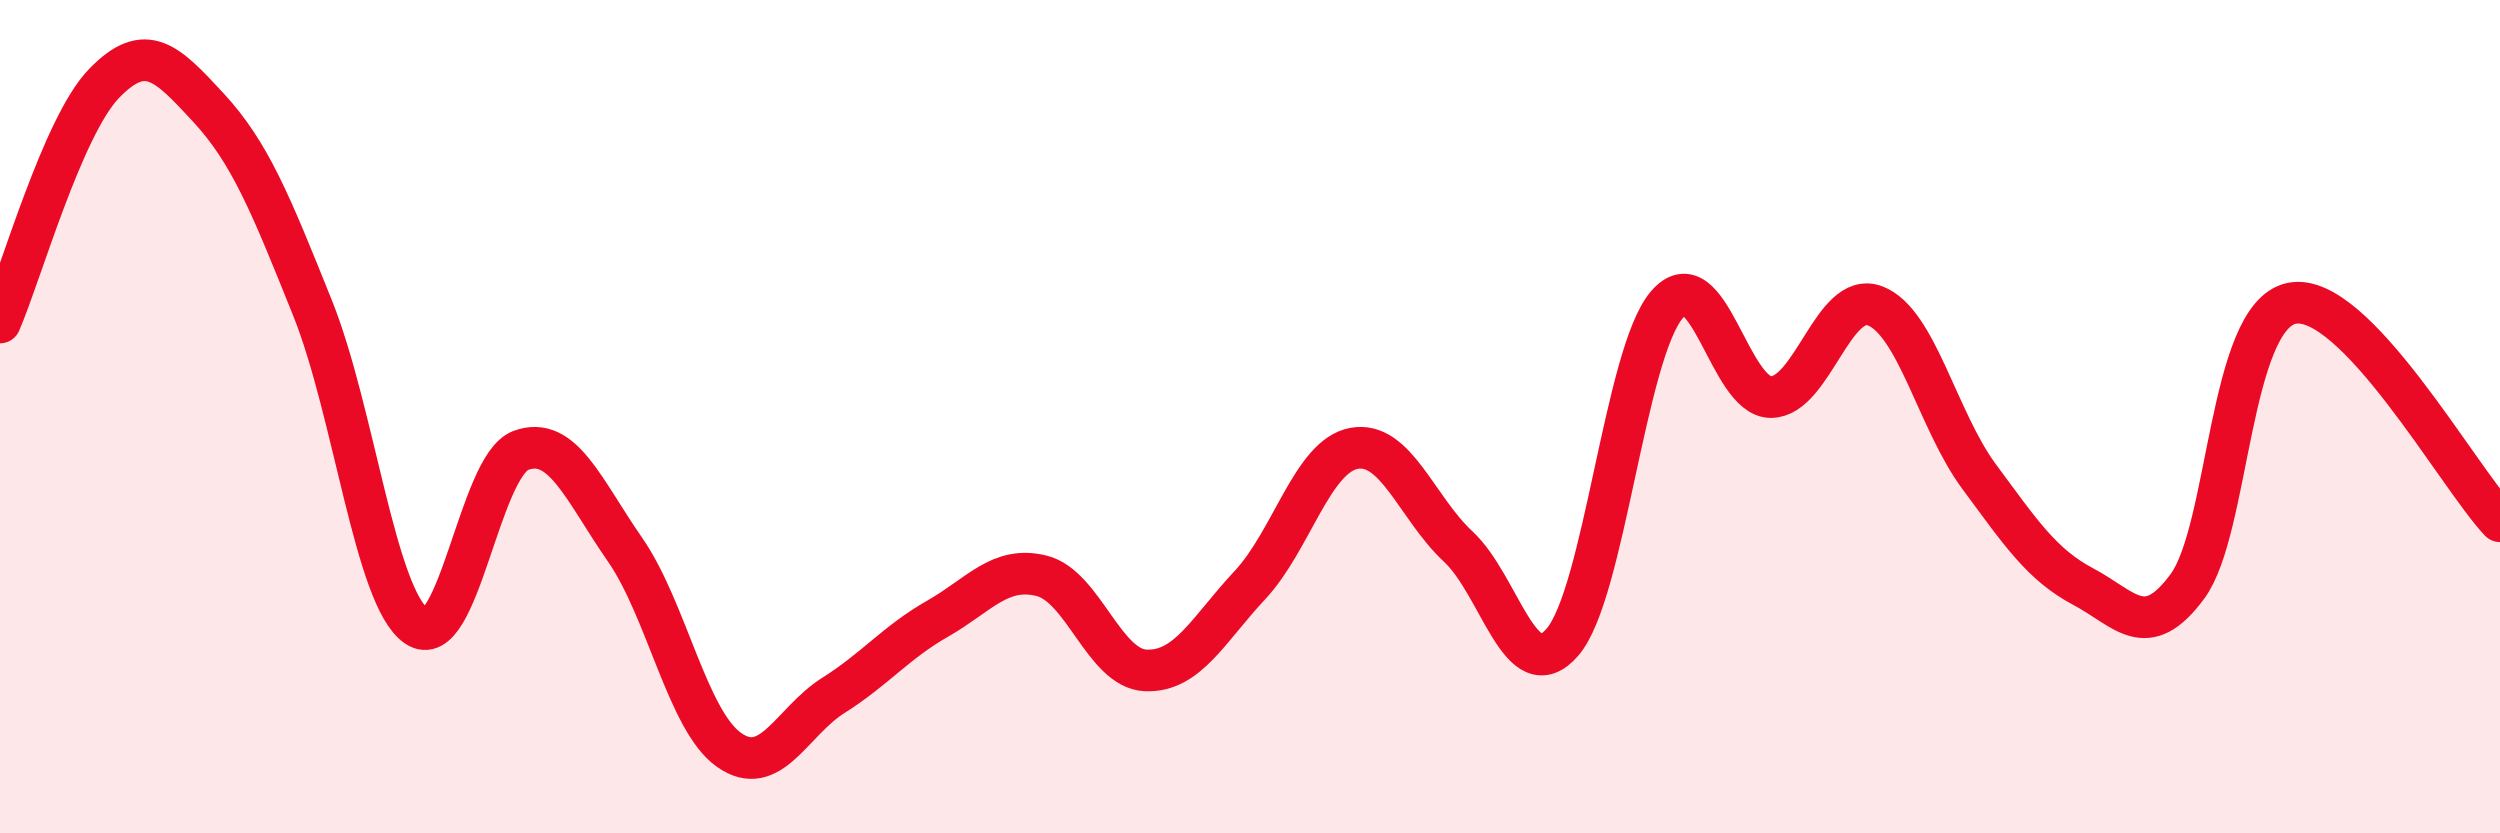
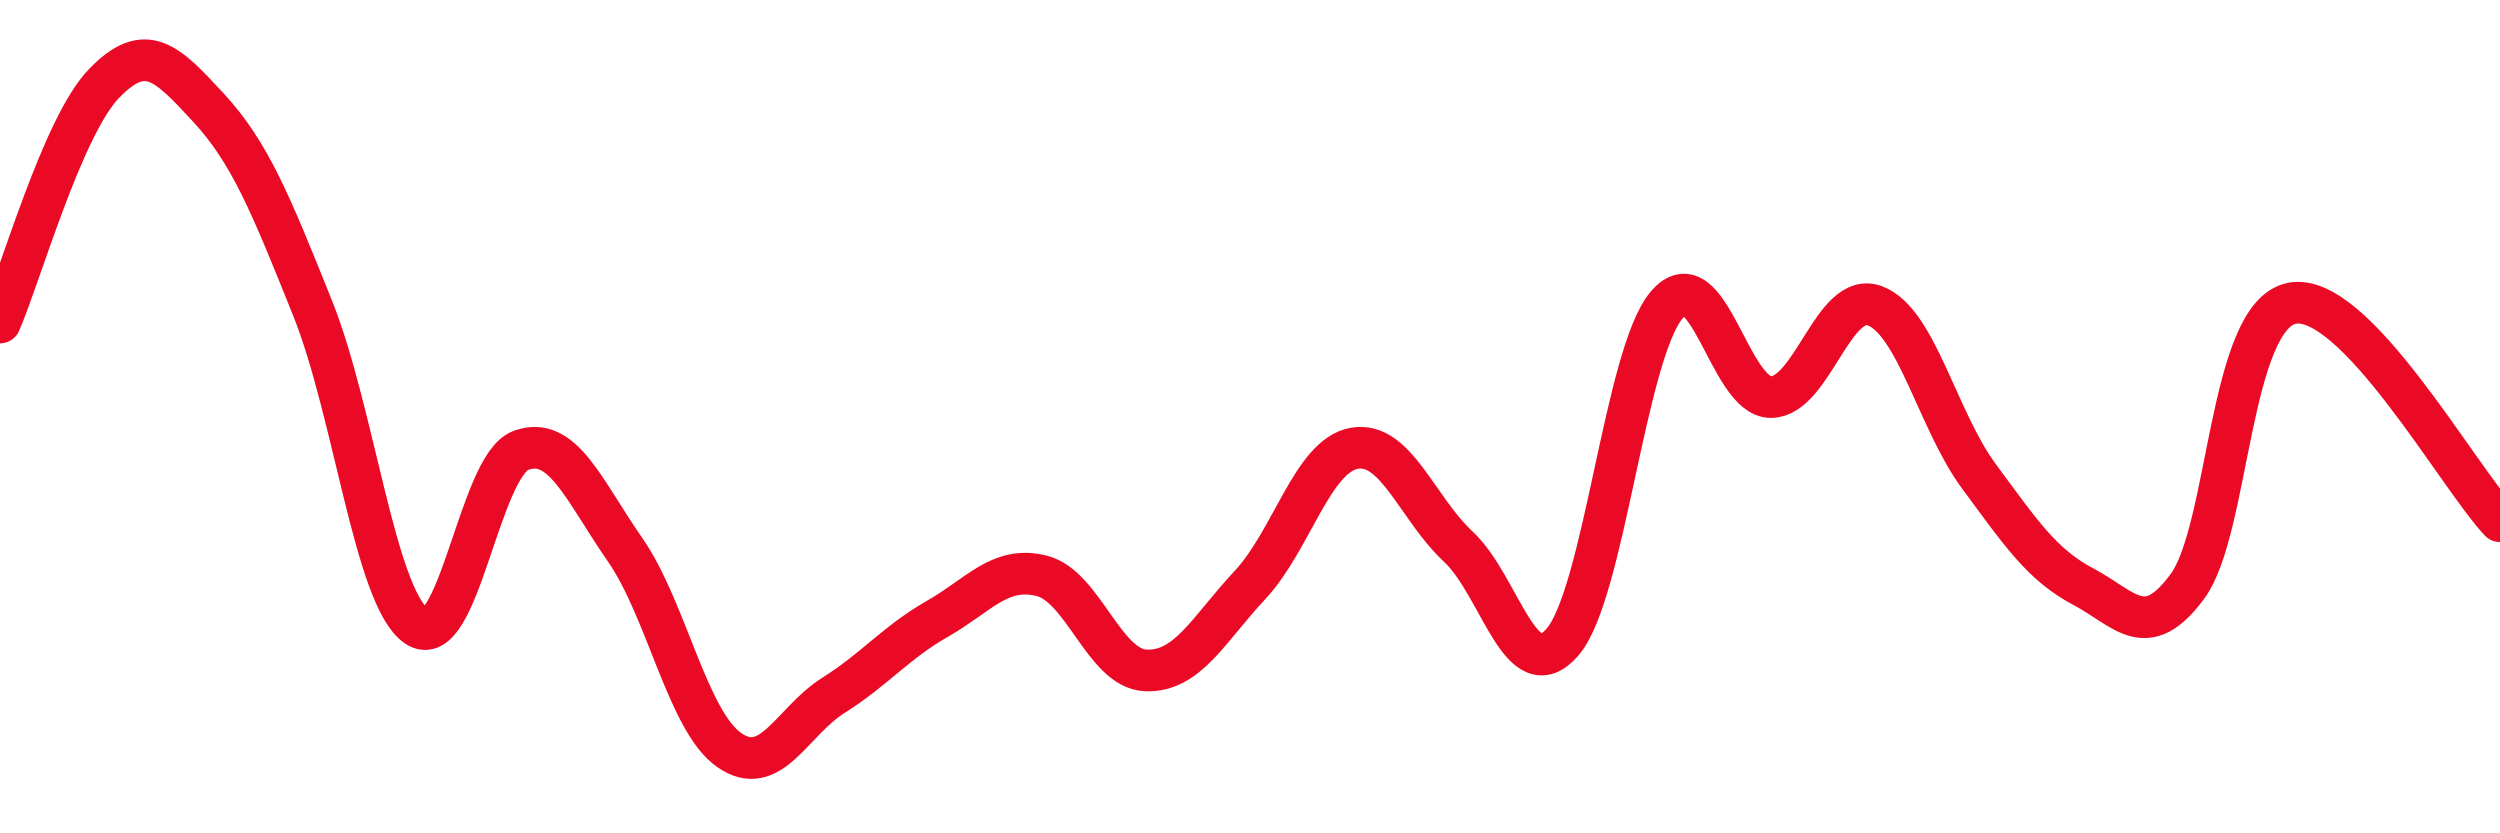
<svg xmlns="http://www.w3.org/2000/svg" width="60" height="20" viewBox="0 0 60 20">
-   <path d="M 0,7.74 C 0.5,6.59 1.5,3.03 2.5,2 C 3.5,0.97 4,1.5 5,2.58 C 6,3.66 6.5,4.9 7.5,7.39 C 8.5,9.88 9,14.35 10,15.03 C 11,15.71 11.5,11.18 12.5,10.81 C 13.5,10.44 14,11.75 15,13.19 C 16,14.63 16.5,17.3 17.5,18 C 18.5,18.7 19,17.32 20,16.69 C 21,16.06 21.5,15.42 22.5,14.85 C 23.5,14.28 24,13.57 25,13.82 C 26,14.07 26.5,16.05 27.5,16.09 C 28.5,16.13 29,15.11 30,14.04 C 31,12.97 31.5,10.94 32.5,10.76 C 33.5,10.58 34,12.19 35,13.12 C 36,14.05 36.5,16.57 37.5,15.41 C 38.5,14.25 39,8.5 40,7.32 C 41,6.14 41.5,9.53 42.5,9.53 C 43.5,9.53 44,6.96 45,7.34 C 46,7.72 46.5,10.09 47.5,11.44 C 48.5,12.79 49,13.55 50,14.08 C 51,14.61 51.5,15.43 52.5,14.07 C 53.5,12.71 53.5,7.59 55,7.28 C 56.5,6.97 59,11.46 60,12.51L60 20L0 20Z" fill="#EB0A25" opacity="0.1" stroke-linecap="round" stroke-linejoin="round" />
  <path d="M 0,7.74 C 0.5,6.59 1.5,3.03 2.5,2 C 3.5,0.97 4,1.5 5,2.58 C 6,3.66 6.5,4.9 7.5,7.39 C 8.5,9.88 9,14.35 10,15.03 C 11,15.71 11.5,11.18 12.5,10.81 C 13.5,10.44 14,11.75 15,13.19 C 16,14.63 16.5,17.3 17.5,18 C 18.5,18.7 19,17.32 20,16.69 C 21,16.06 21.5,15.42 22.5,14.85 C 23.5,14.28 24,13.57 25,13.82 C 26,14.07 26.5,16.05 27.5,16.09 C 28.5,16.13 29,15.11 30,14.04 C 31,12.97 31.5,10.94 32.5,10.76 C 33.5,10.58 34,12.19 35,13.12 C 36,14.05 36.5,16.57 37.5,15.41 C 38.5,14.25 39,8.5 40,7.32 C 41,6.14 41.5,9.53 42.5,9.53 C 43.5,9.53 44,6.96 45,7.34 C 46,7.72 46.5,10.09 47.5,11.44 C 48.5,12.79 49,13.55 50,14.08 C 51,14.61 51.5,15.43 52.5,14.07 C 53.5,12.71 53.5,7.59 55,7.28 C 56.5,6.97 59,11.46 60,12.51" stroke="#EB0A25" stroke-width="1" fill="none" stroke-linecap="round" stroke-linejoin="round" />
</svg>